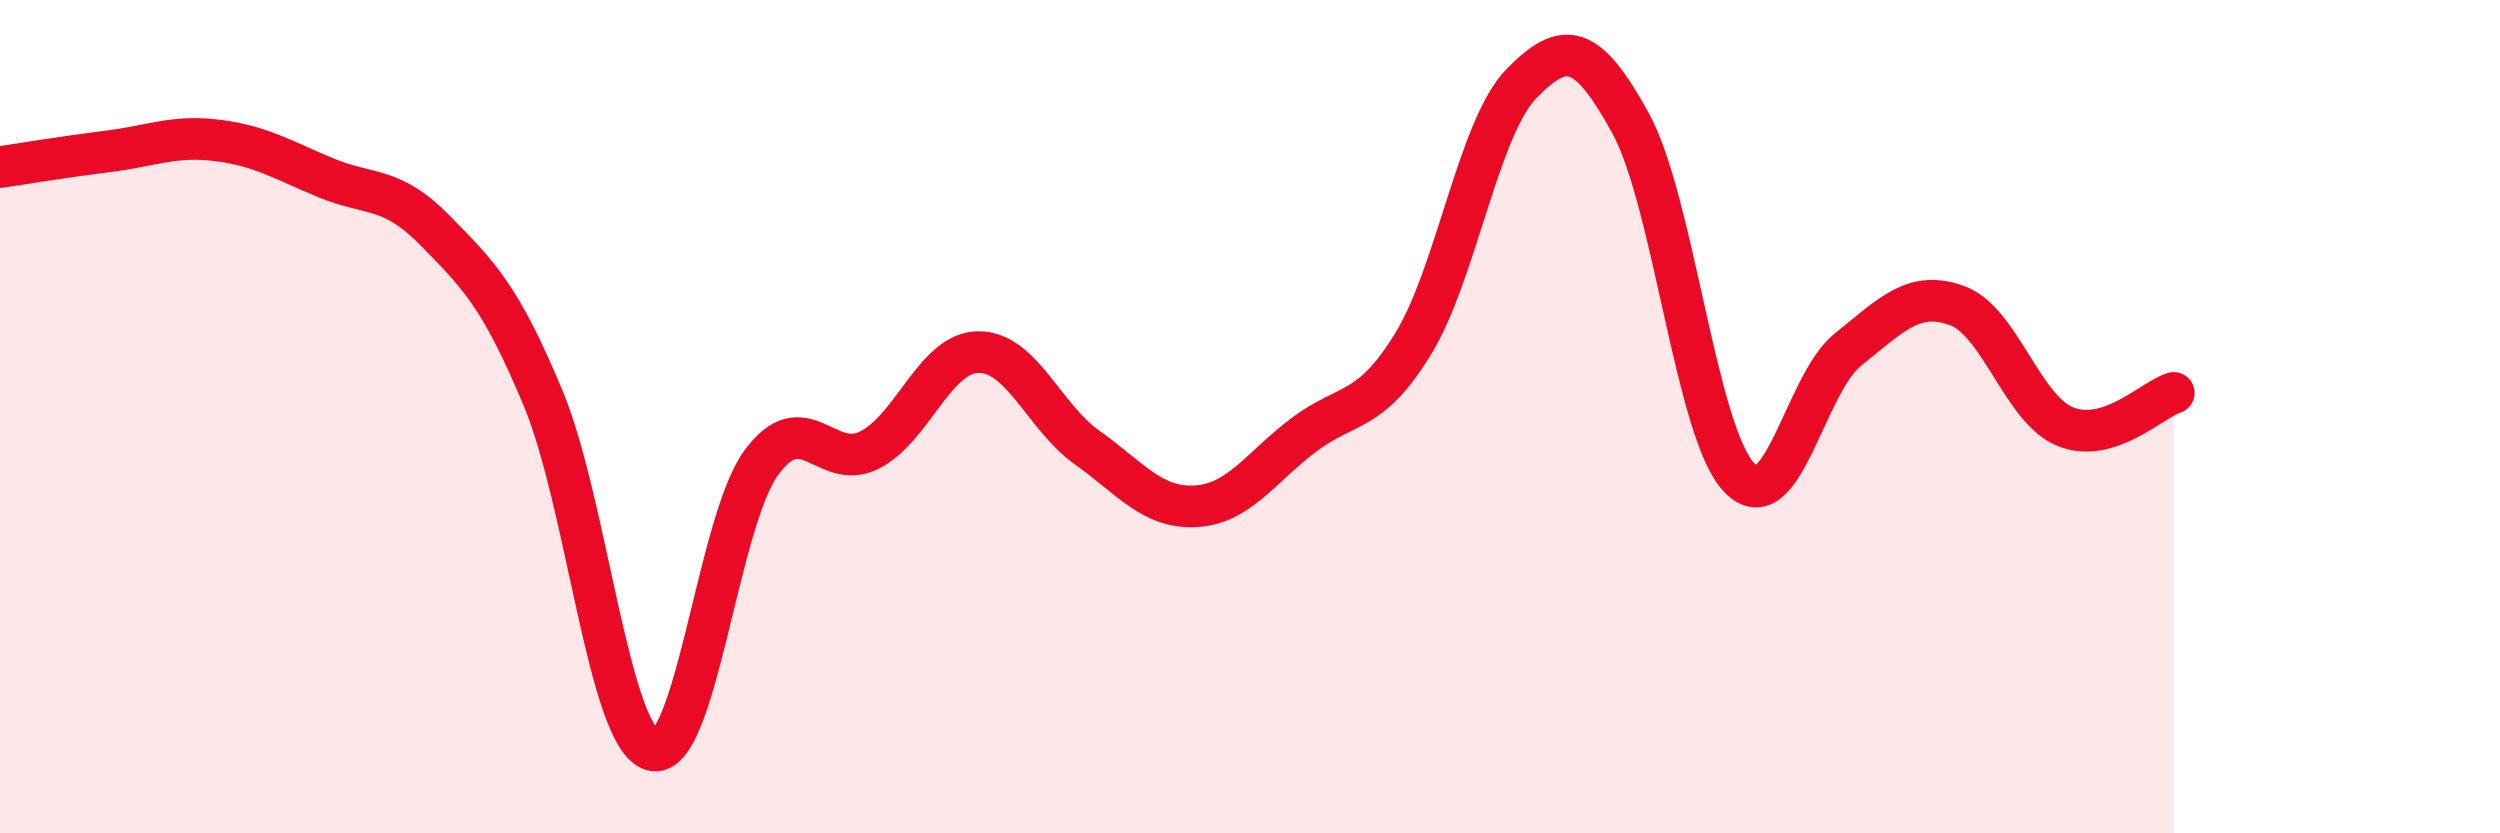
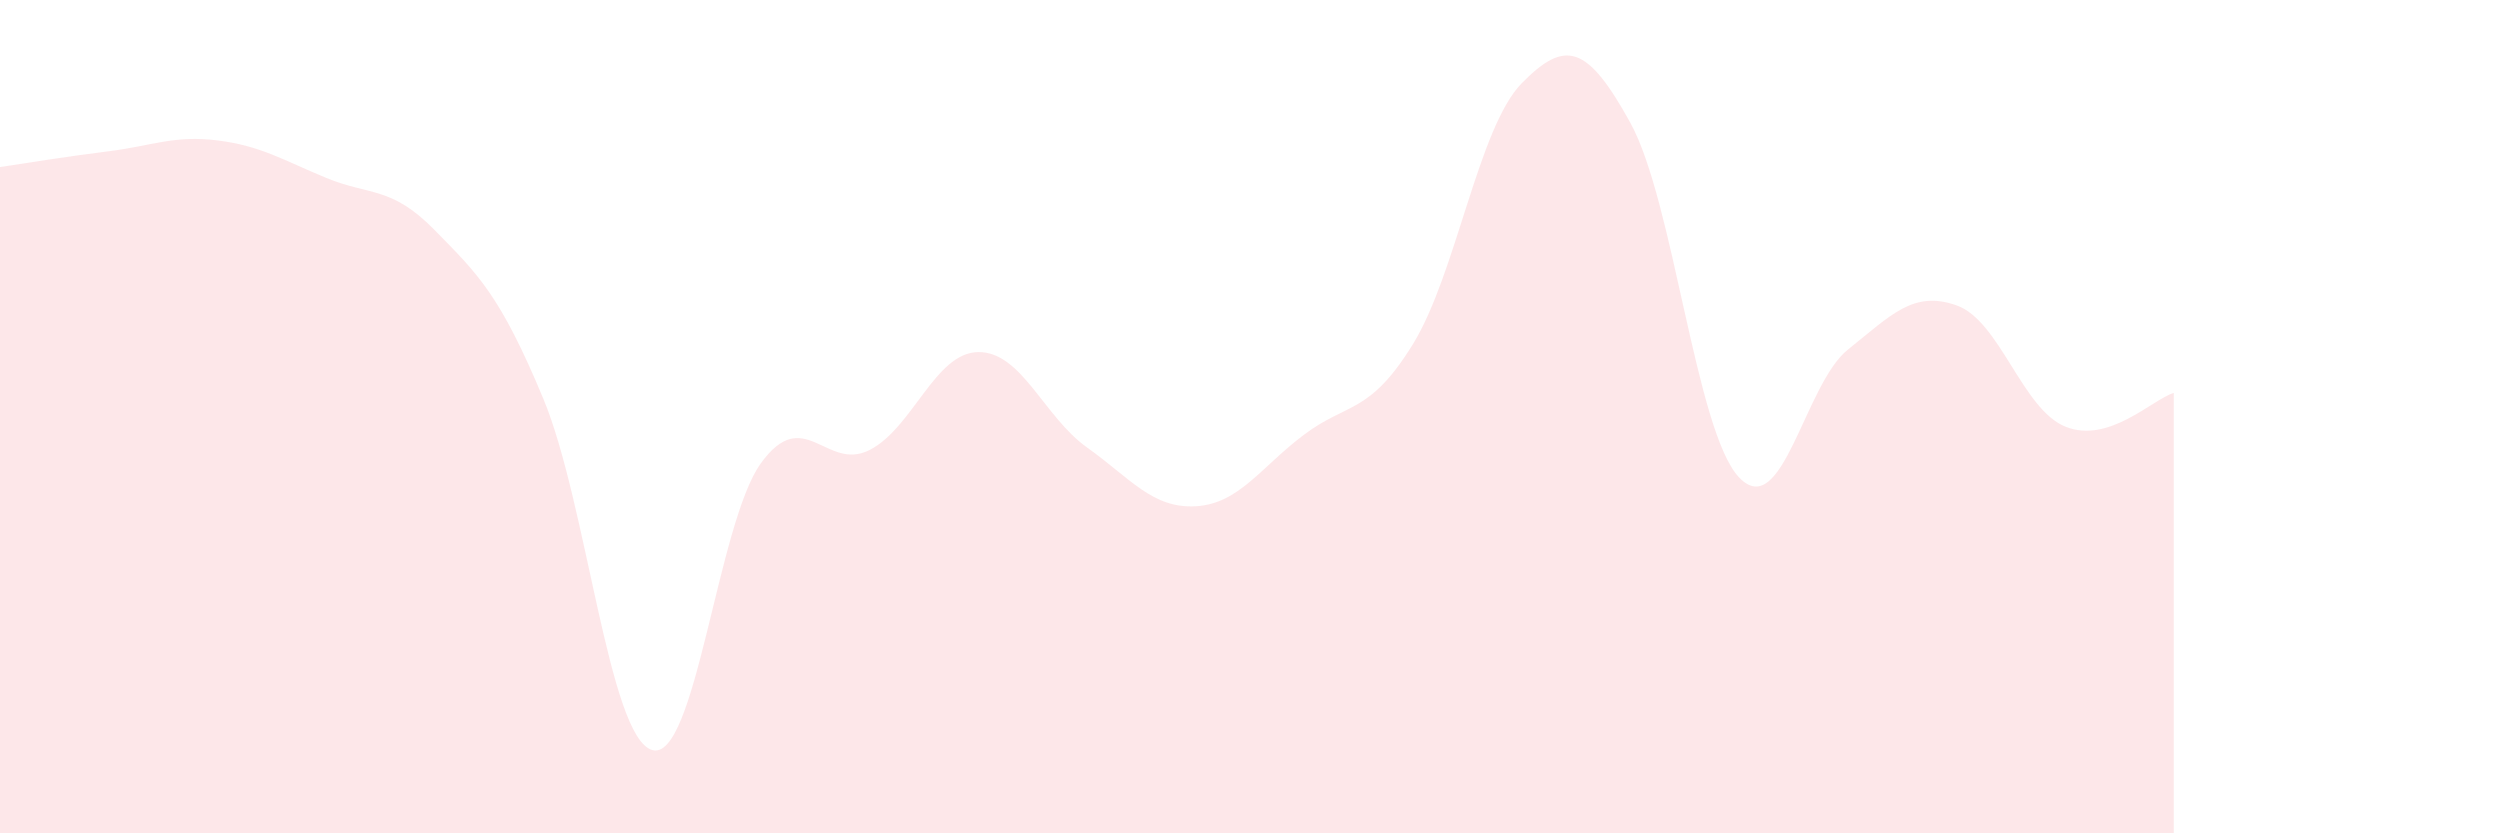
<svg xmlns="http://www.w3.org/2000/svg" width="60" height="20" viewBox="0 0 60 20">
  <path d="M 0,4.01 C 0.52,3.93 1.57,3.76 2.61,3.63 C 3.65,3.5 4.18,3.24 5.22,3.37 C 6.26,3.5 6.79,3.84 7.83,4.27 C 8.87,4.7 9.39,4.46 10.43,5.52 C 11.47,6.58 12,7.07 13.04,9.57 C 14.08,12.07 14.61,17.69 15.65,18 C 16.69,18.31 17.22,12.56 18.26,11.12 C 19.3,9.68 19.83,11.33 20.87,10.8 C 21.91,10.27 22.44,8.46 23.48,8.45 C 24.52,8.44 25.05,10 26.09,10.74 C 27.13,11.48 27.66,12.21 28.7,12.15 C 29.74,12.09 30.26,11.21 31.3,10.43 C 32.34,9.65 32.87,9.95 33.91,8.26 C 34.95,6.57 35.48,3.06 36.52,2 C 37.56,0.94 38.09,1.06 39.13,2.95 C 40.17,4.84 40.7,10.37 41.74,11.46 C 42.78,12.55 43.31,9.22 44.35,8.39 C 45.39,7.56 45.92,6.96 46.96,7.33 C 48,7.7 48.53,9.82 49.57,10.24 C 50.61,10.66 51.65,9.59 52.17,9.43L52.17 20L0 20Z" fill="#EB0A25" opacity="0.1" stroke-linecap="round" stroke-linejoin="round" />
-   <path d="M 0,4.01 C 0.52,3.93 1.57,3.76 2.61,3.63 C 3.65,3.5 4.18,3.24 5.22,3.37 C 6.26,3.5 6.79,3.84 7.83,4.27 C 8.87,4.7 9.39,4.46 10.43,5.52 C 11.47,6.58 12,7.07 13.04,9.57 C 14.08,12.07 14.61,17.69 15.65,18 C 16.69,18.31 17.22,12.56 18.26,11.12 C 19.3,9.68 19.83,11.33 20.87,10.8 C 21.91,10.27 22.44,8.46 23.48,8.45 C 24.52,8.44 25.05,10 26.09,10.74 C 27.13,11.48 27.66,12.21 28.7,12.15 C 29.74,12.09 30.26,11.21 31.3,10.43 C 32.34,9.65 32.87,9.95 33.91,8.26 C 34.95,6.57 35.48,3.06 36.52,2 C 37.56,0.94 38.09,1.06 39.13,2.95 C 40.17,4.84 40.7,10.37 41.74,11.46 C 42.78,12.55 43.31,9.22 44.35,8.39 C 45.39,7.56 45.92,6.96 46.96,7.33 C 48,7.7 48.53,9.82 49.57,10.24 C 50.61,10.66 51.65,9.59 52.17,9.43" stroke="#EB0A25" stroke-width="1" fill="none" stroke-linecap="round" stroke-linejoin="round" />
</svg>